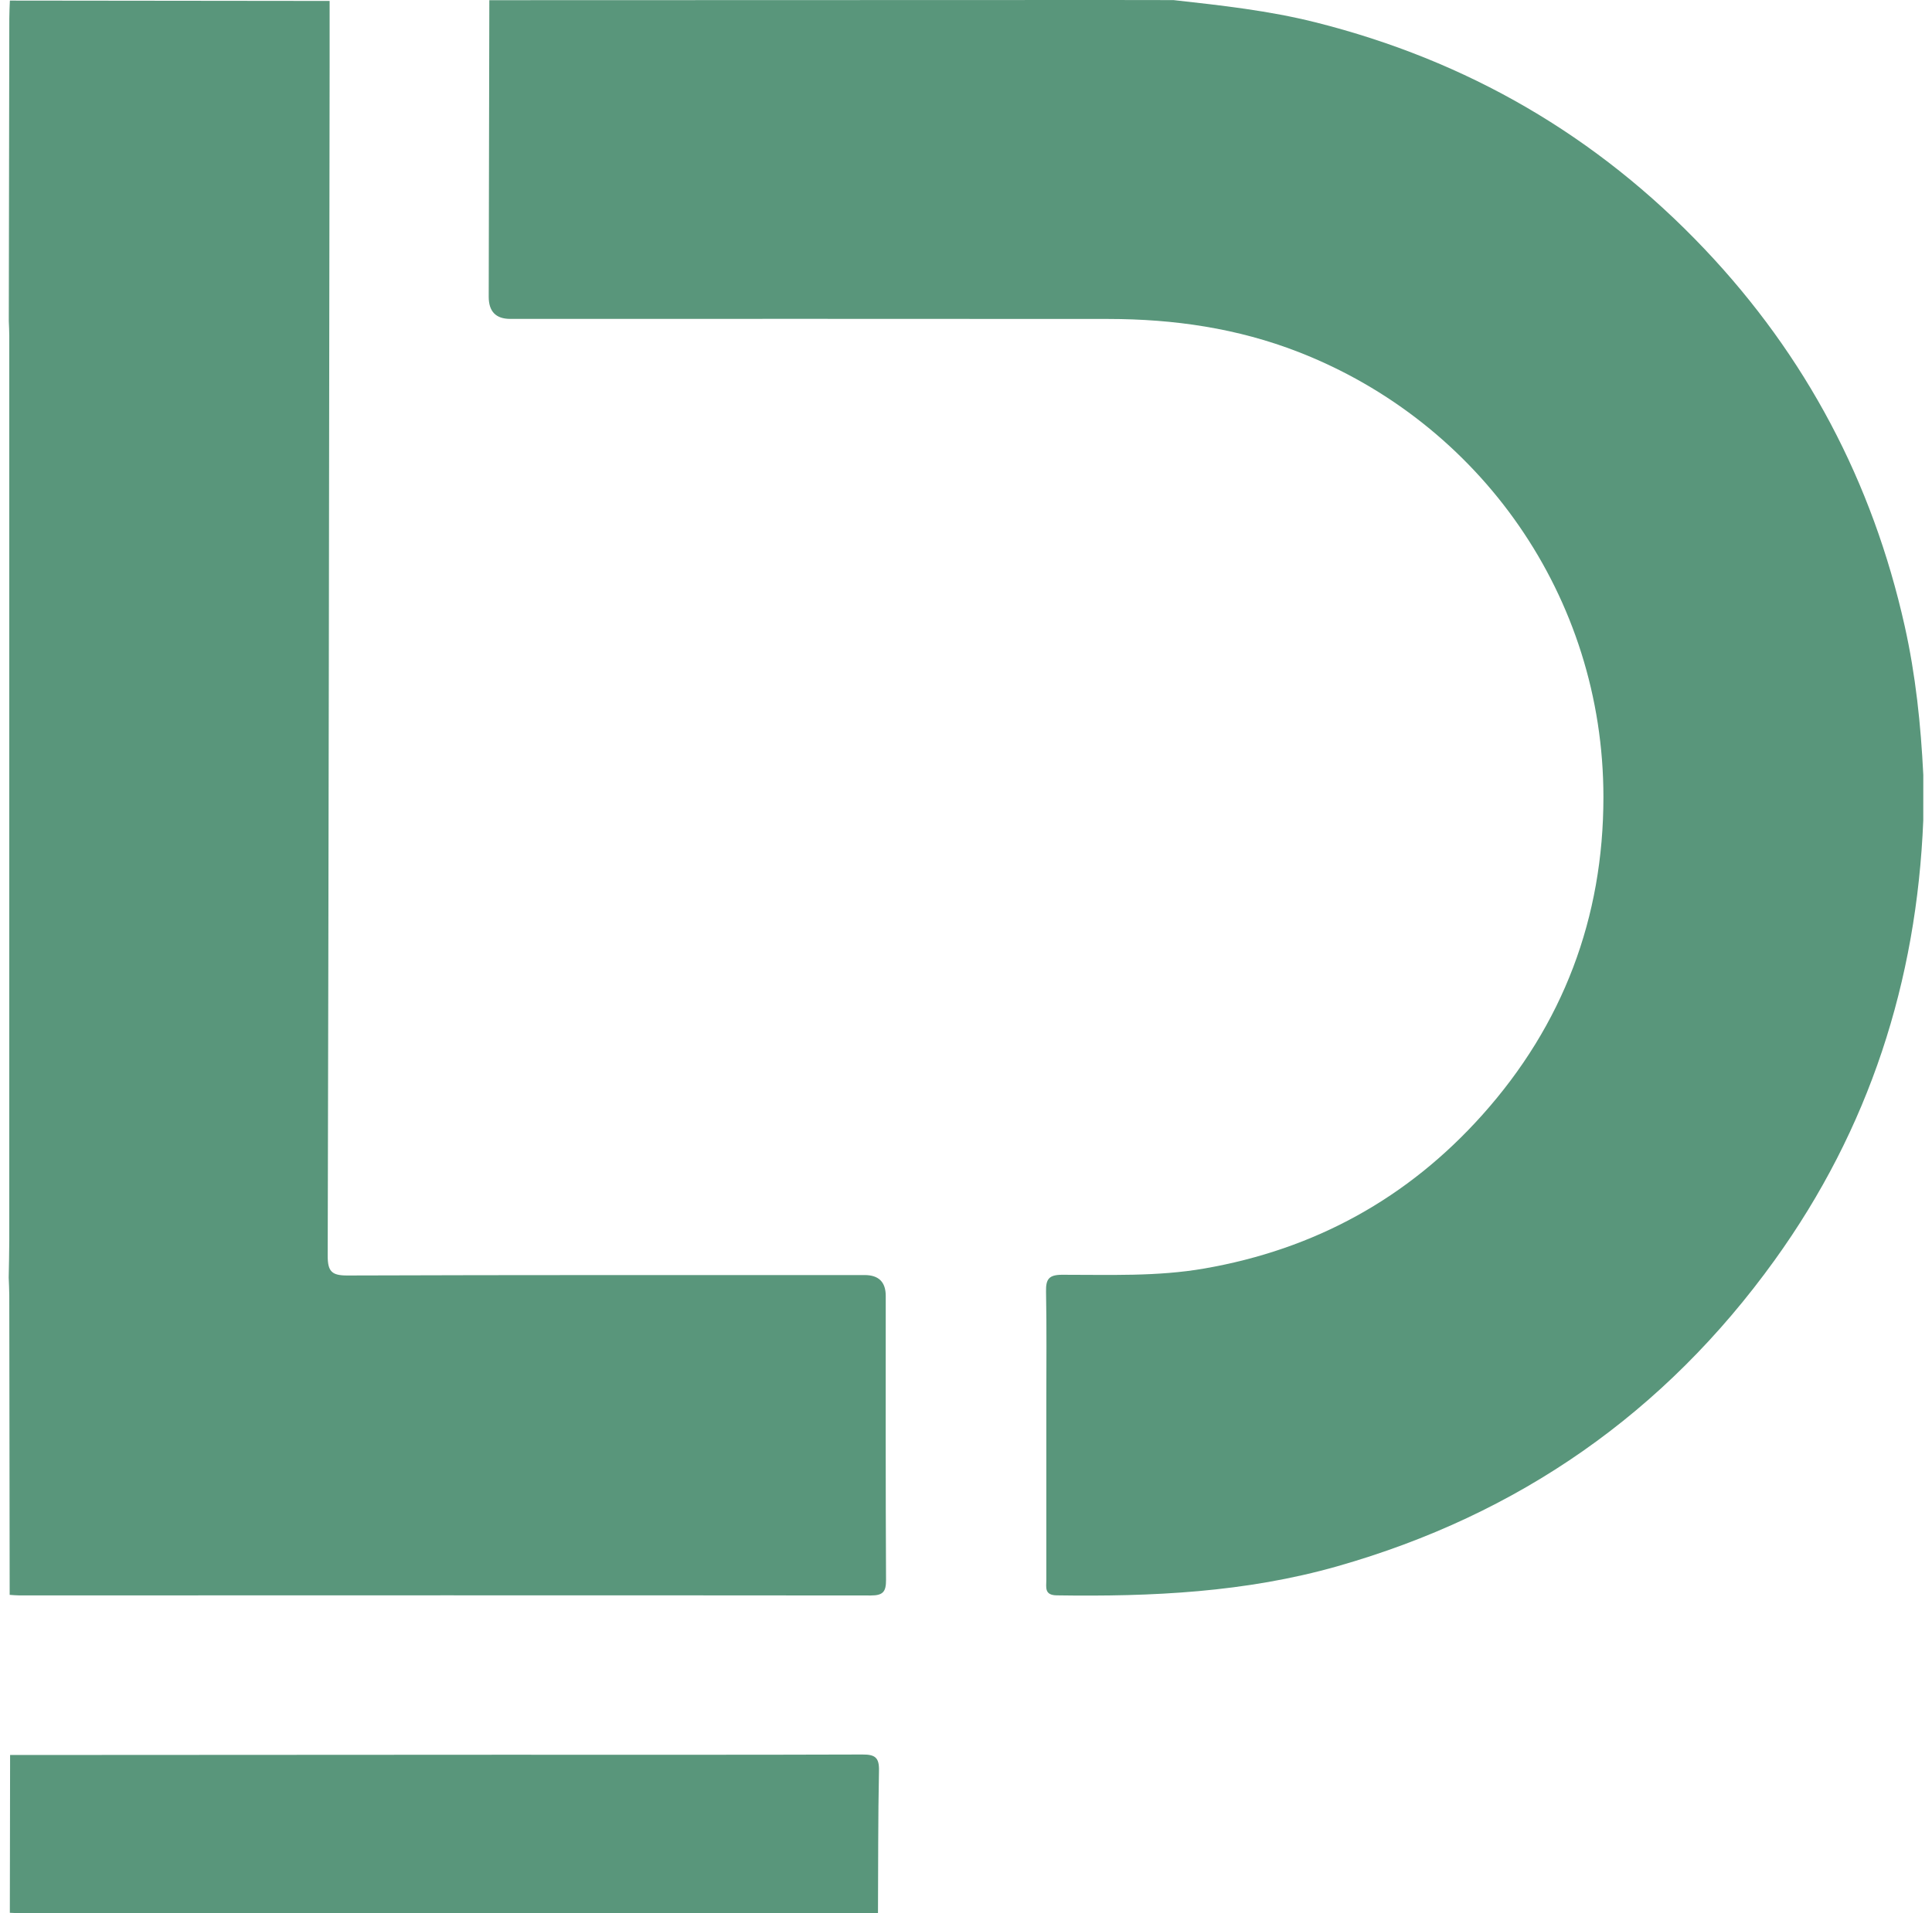
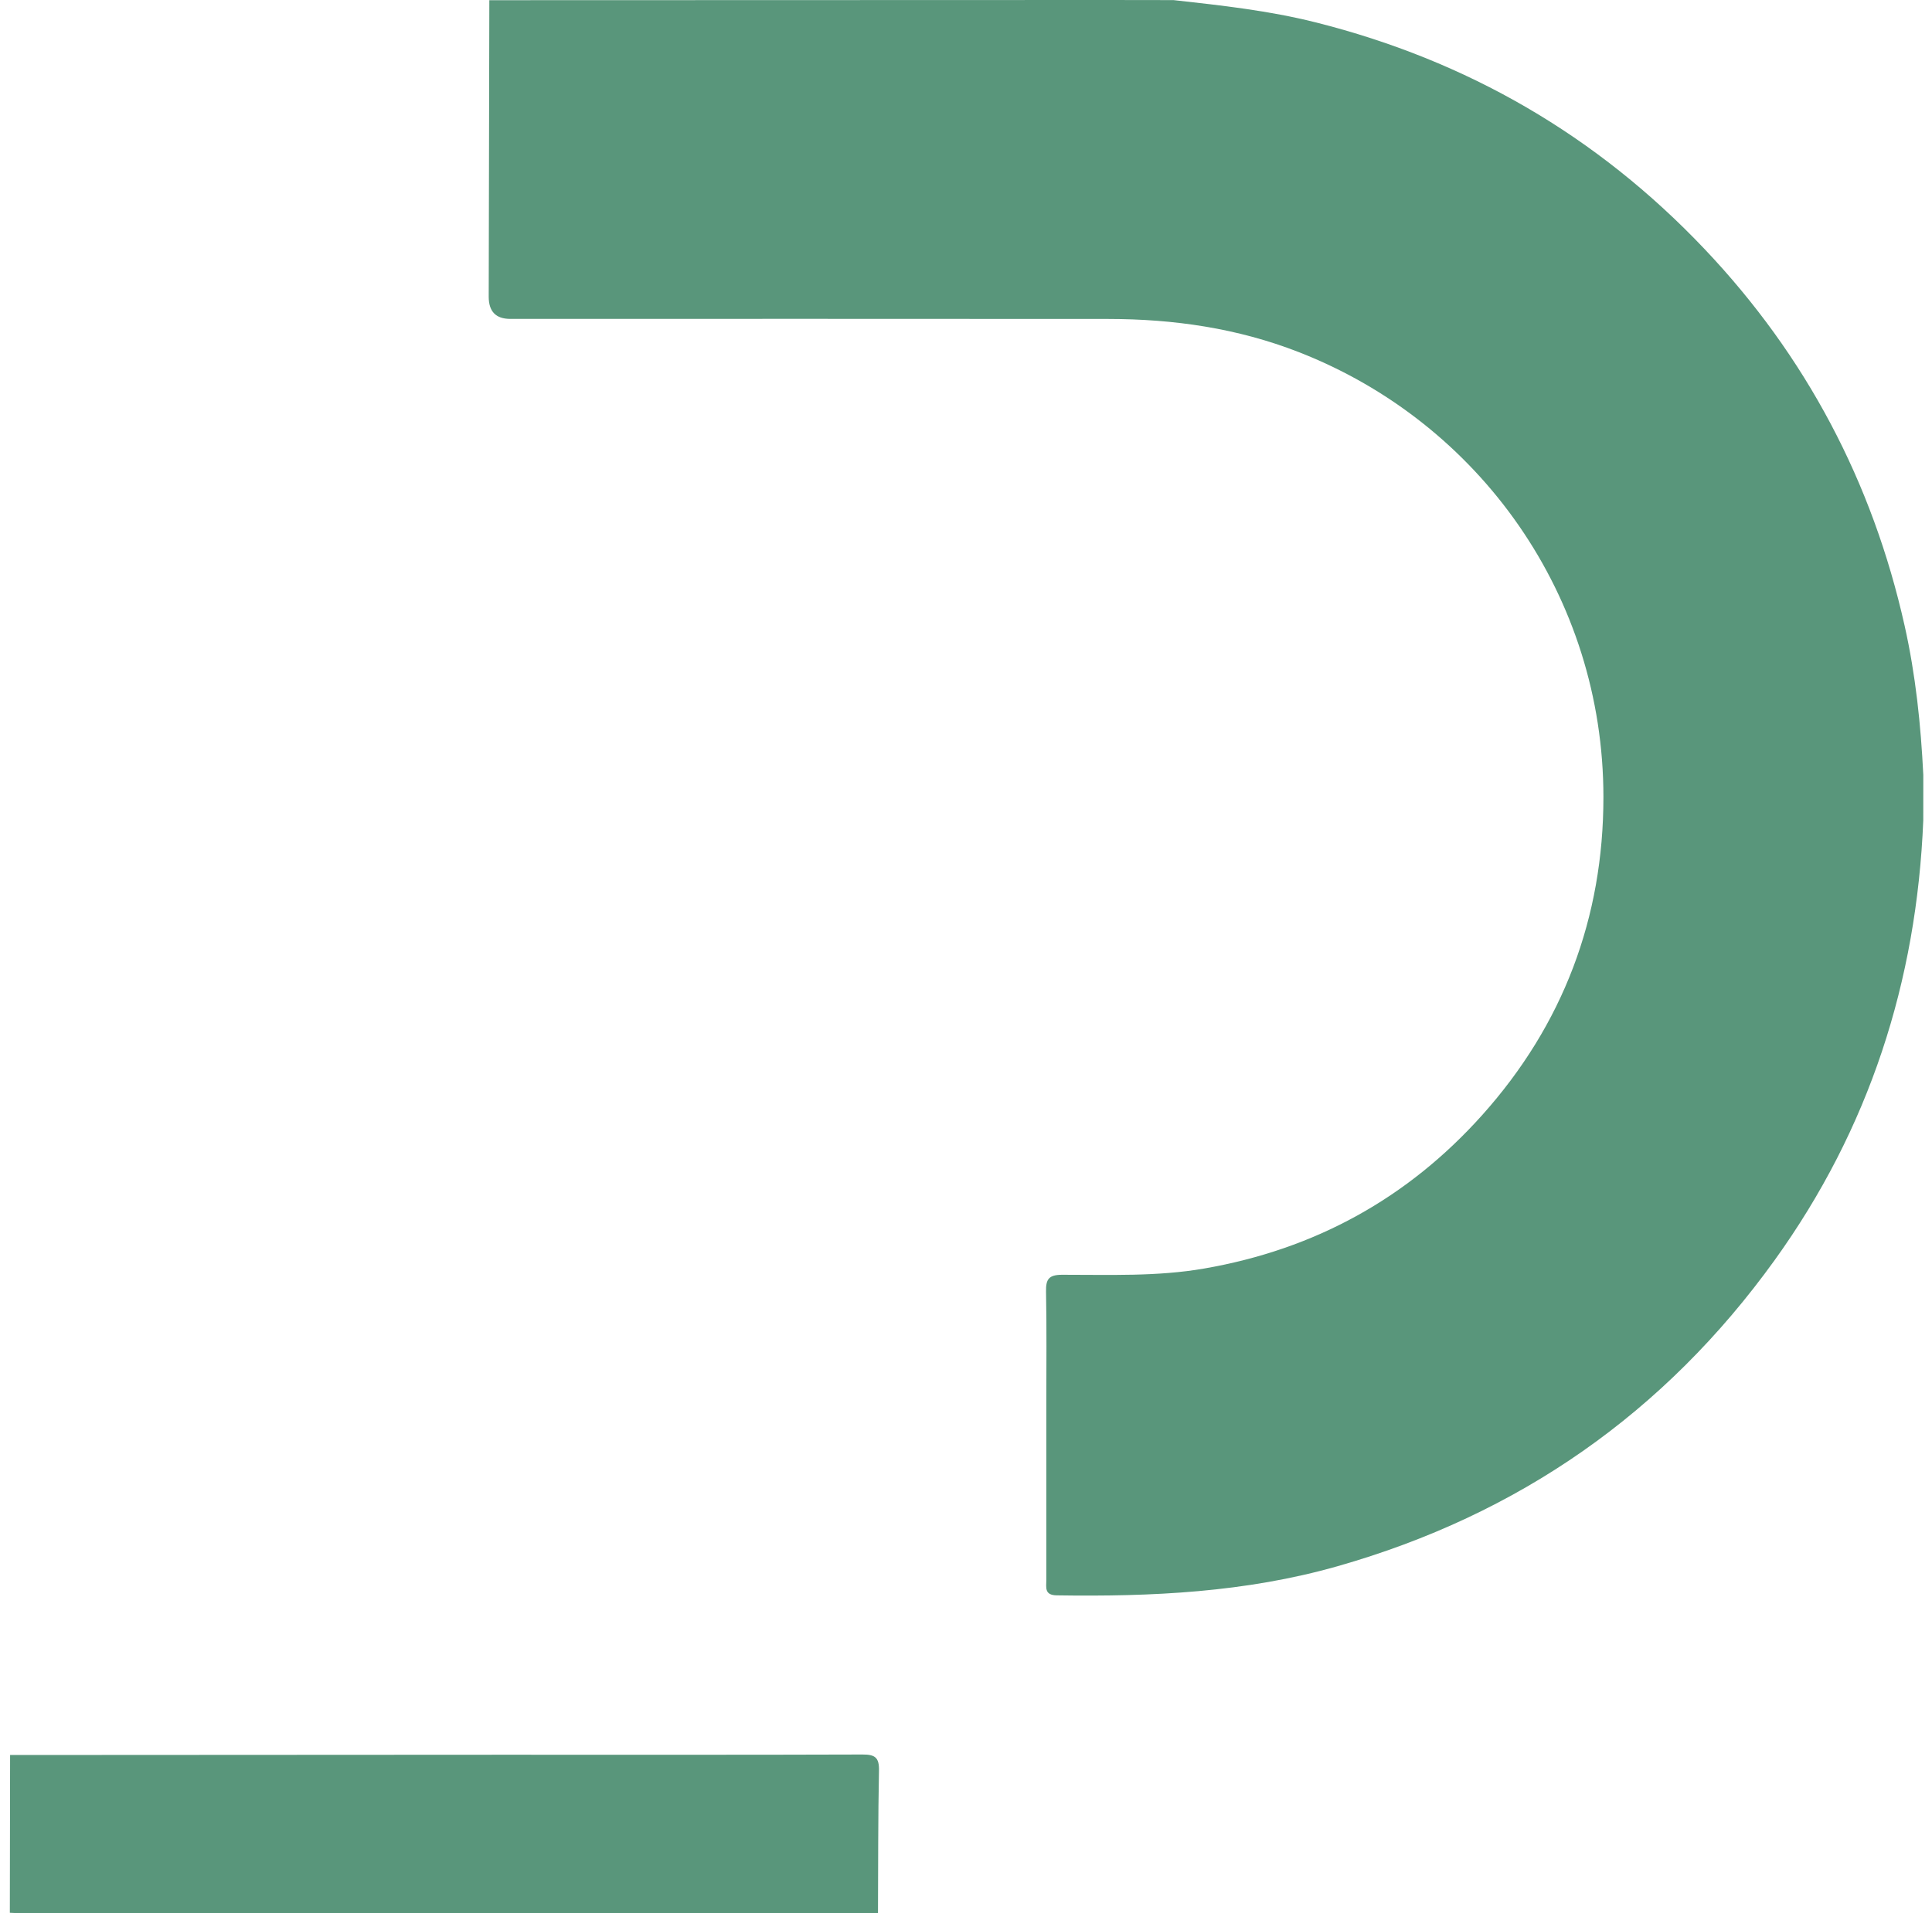
<svg xmlns="http://www.w3.org/2000/svg" id="Layer_1" data-name="Layer 1" viewBox="0 0 595.28 589.61">
  <defs>
    <style>
      .cls-1 {
        fill: #59967b;
        stroke-width: 0px;
      }
    </style>
  </defs>
  <path class="cls-1" d="M592.6,238.83c0,4.67,0,9.33-.01,14-2.02,49.65-16.67,95.08-45.79,135.53-33.89,47.08-78.88,78.44-134.68,94.33-28.33,8.07-57.33,9.42-86.54,8.98-3.85-.06-3.19-2.48-3.19-4.72-.01-18.32,0-36.64,0-54.96,0-11.32.13-22.65-.09-33.97-.07-3.8.86-5.14,4.95-5.15,14.62-.02,29.25.6,43.82-1.93,34.06-5.91,62.65-21.63,85.63-47.3,24.91-27.82,37.34-60.81,37.34-97.98,0-61.77-38.01-115.36-93.88-137.15-18.9-7.37-38.5-10.19-58.6-10.21-61.45-.06-122.9-.02-184.35-.02q-6.62,0-6.63-6.8c.06-30.47.12-60.94.19-91.42C214.23.04,277.67.02,341.11,0c6.82,0,13.65.02,20.47.03,14.7,1.63,29.38,3.24,43.78,6.86,46.69,11.74,86.7,34.92,119.83,69.85,31.28,32.99,51.74,71.78,61.66,116.13,3.39,15.13,4.99,30.49,5.75,45.96Z" />
-   <path class="cls-1" d="M2.98,491.5c-.04-30.77-.07-61.53-.12-92.3,0-1.83-.12-3.65-.18-5.47.06-3.83.18-7.66.18-11.48.01-92.94,0-185.89,0-278.83,0-1.5-.1-2.99-.15-4.49.05-31.09.1-62.18.16-93.27,0-1.83.11-3.65.17-5.48,32.84.04,65.68.07,98.52.11,0,6.83,0,13.66,0,20.49-.16,122.08-.29,244.15-.59,366.23-.01,4.85,1.26,6.1,6.06,6.08,53.13-.18,106.26-.12,159.39-.13q6.5,0,6.49,6.46c0,29.15-.06,58.3.09,87.44.02,3.66-.88,4.85-4.7,4.85-87.44-.08-174.88-.04-262.31-.02-1,0-1.99-.11-2.99-.17Z" />
  <path class="cls-1" d="M3.03,589.5c.03-16.21.05-32.42.08-48.63,50.43-.03,100.87-.06,151.3-.08,37.12-.01,74.24.06,111.36-.07,3.85-.01,5.14.92,5.06,4.95-.3,14.64-.23,29.29-.31,43.93-88,0-176,.02-264,.02-1.16,0-2.33-.08-3.49-.12Z" />
</svg>